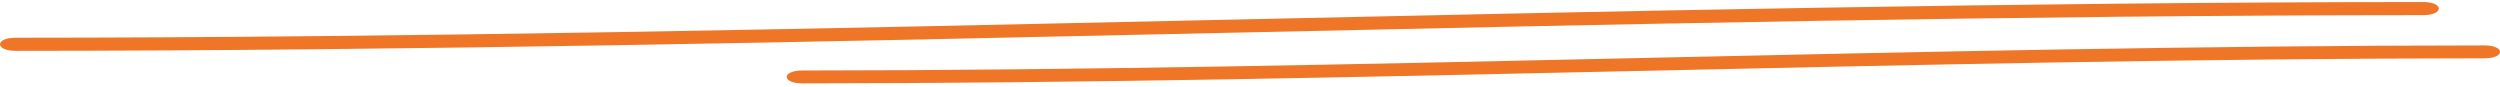
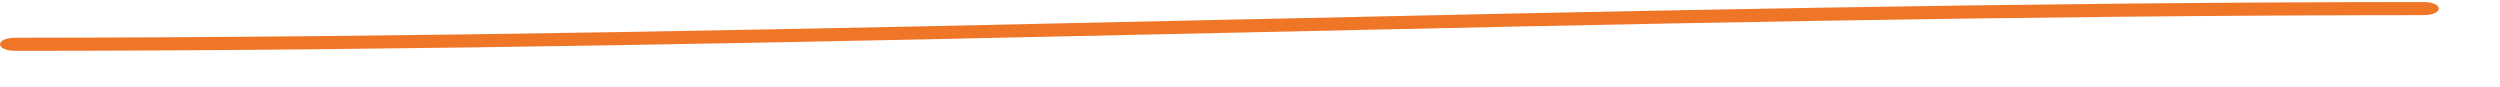
<svg xmlns="http://www.w3.org/2000/svg" width="461" height="16" viewBox="0 0 461 16" fill="none">
  <path d="M2.898 9.375C151.059 9.327 298.657 2.834 446.819 2.792C450.683 2.792 450.683 0.375 446.819 0.375C298.657 0.423 151.059 6.916 2.898 6.957C-0.966 6.957 -0.966 9.375 2.898 9.375V9.375Z" fill="#F07627" />
-   <path d="M147.937 15.375C251.477 15.328 354.594 10.799 458.134 10.751C461.956 10.751 461.956 8.375 458.134 8.375C354.594 8.423 251.477 12.951 147.937 12.999C144.115 12.999 144.115 15.375 147.937 15.375Z" fill="#F07627" />
</svg>